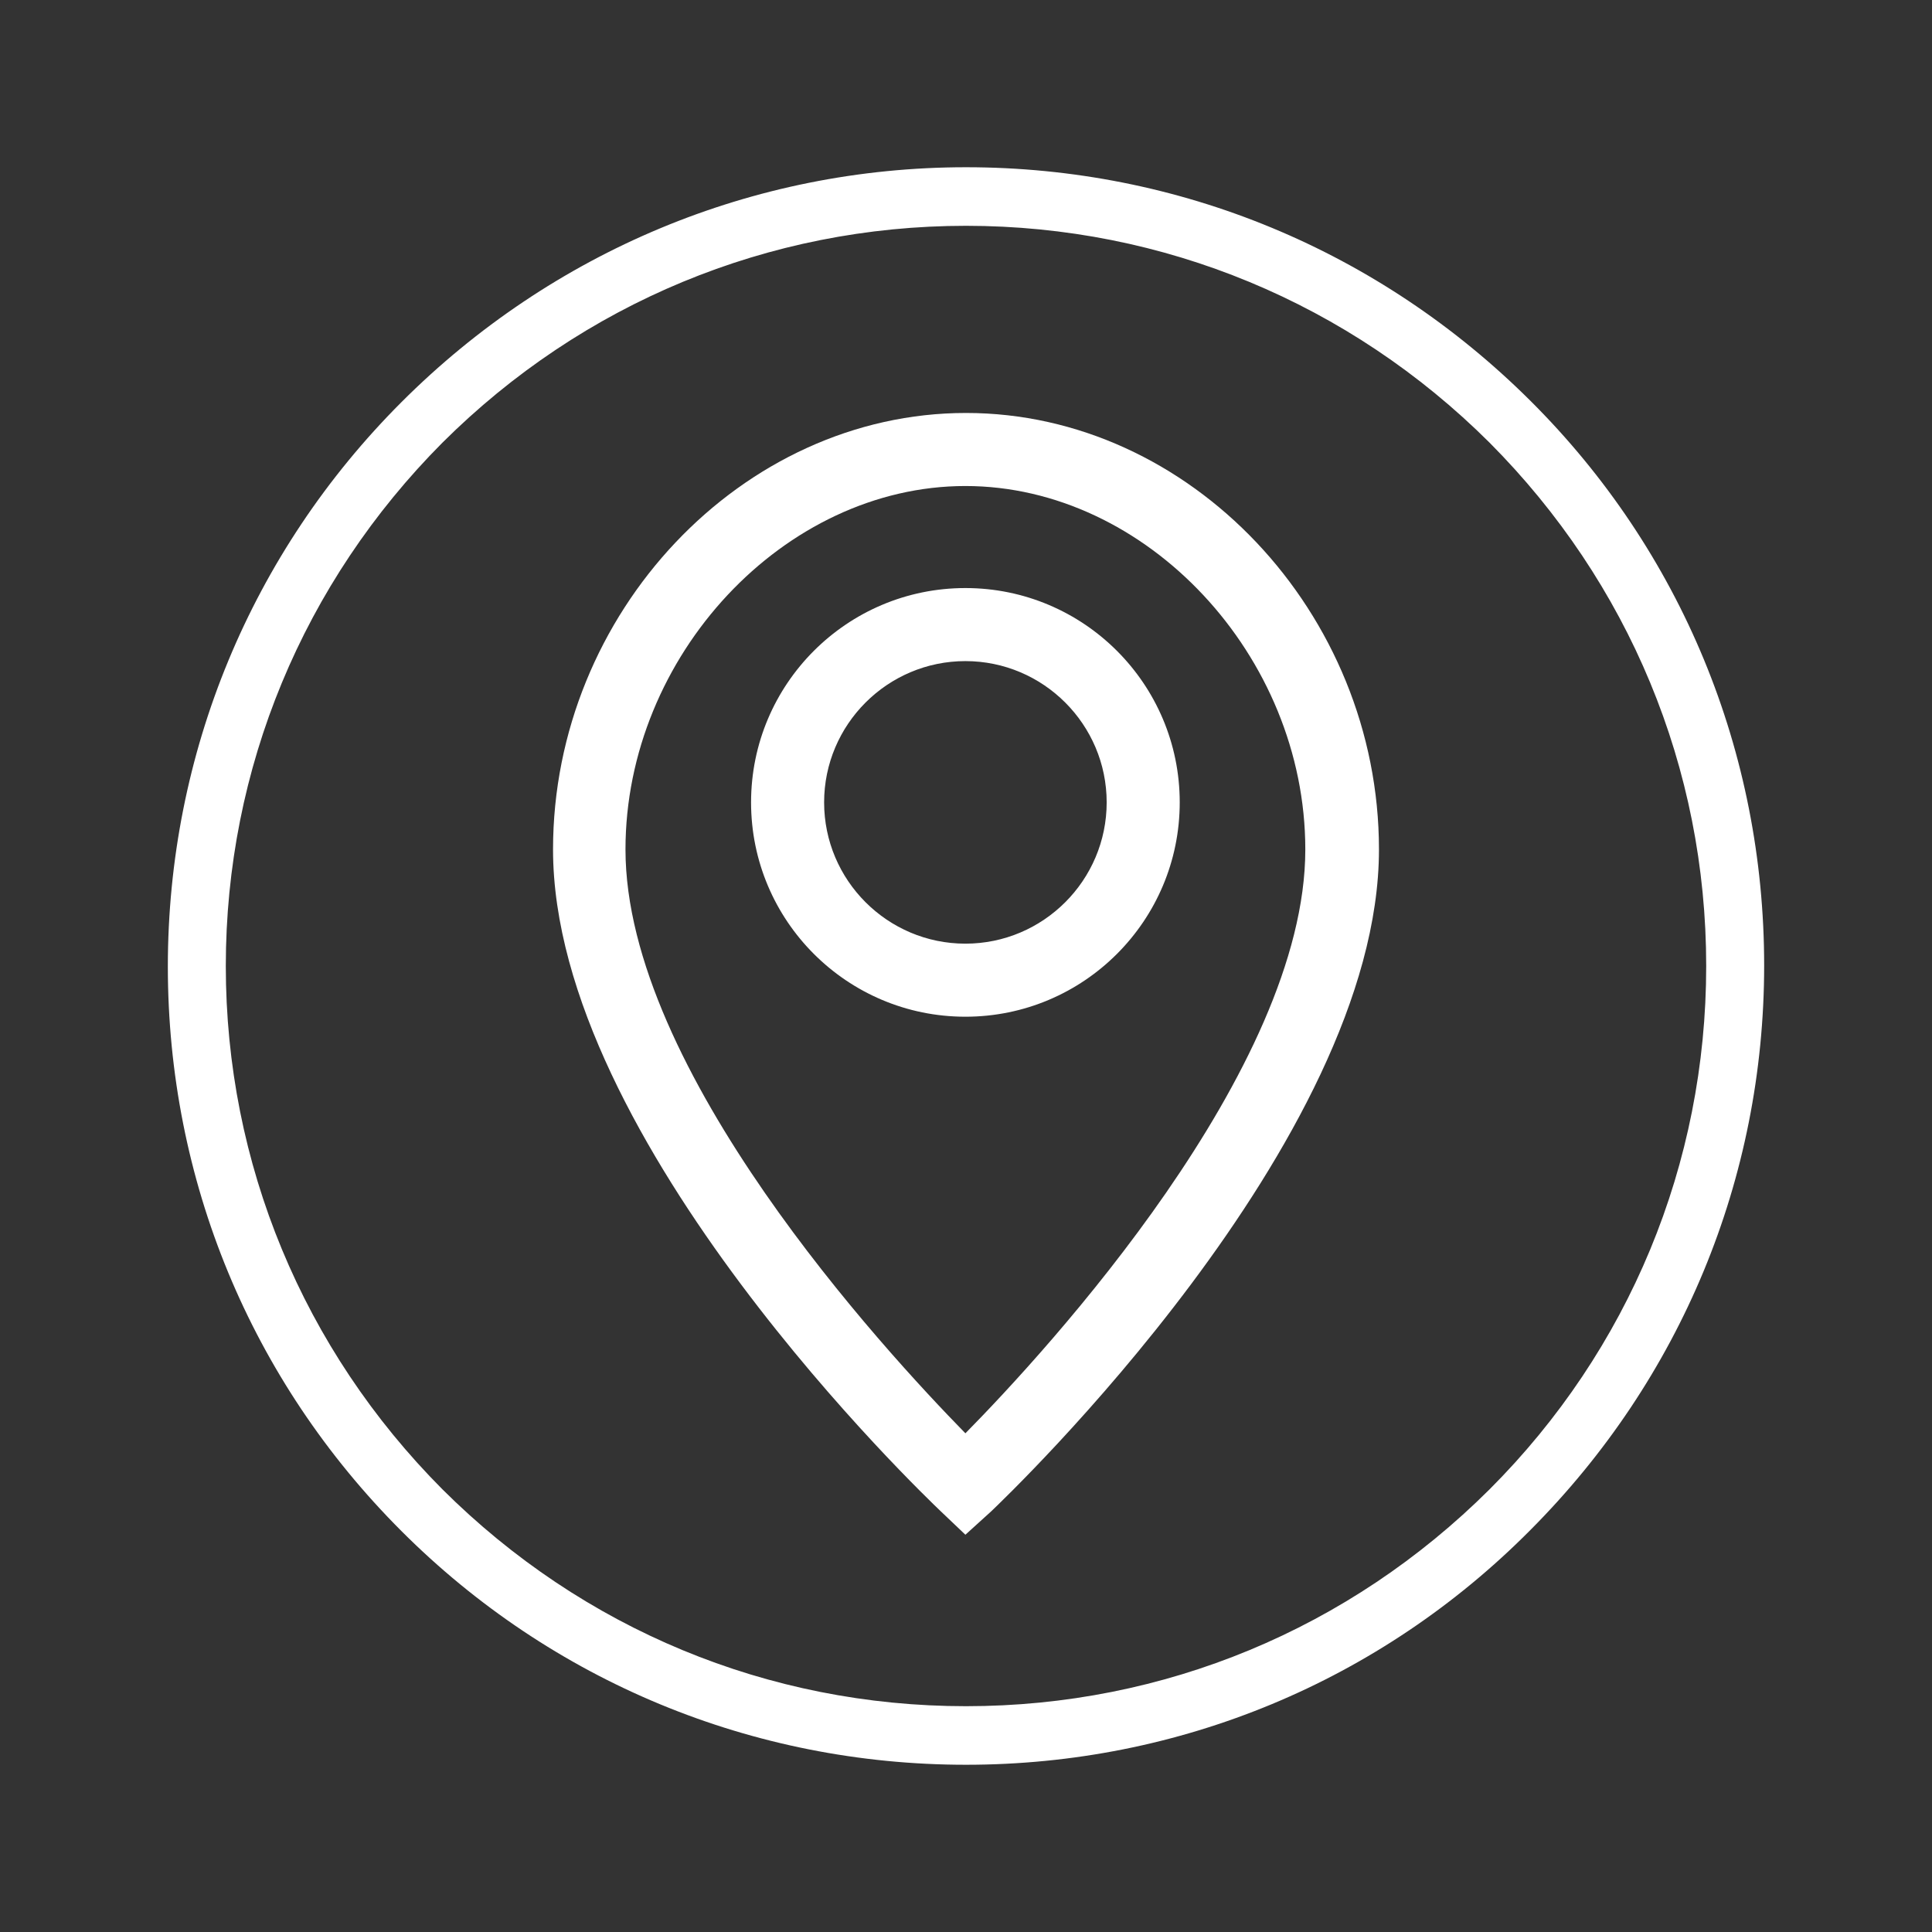
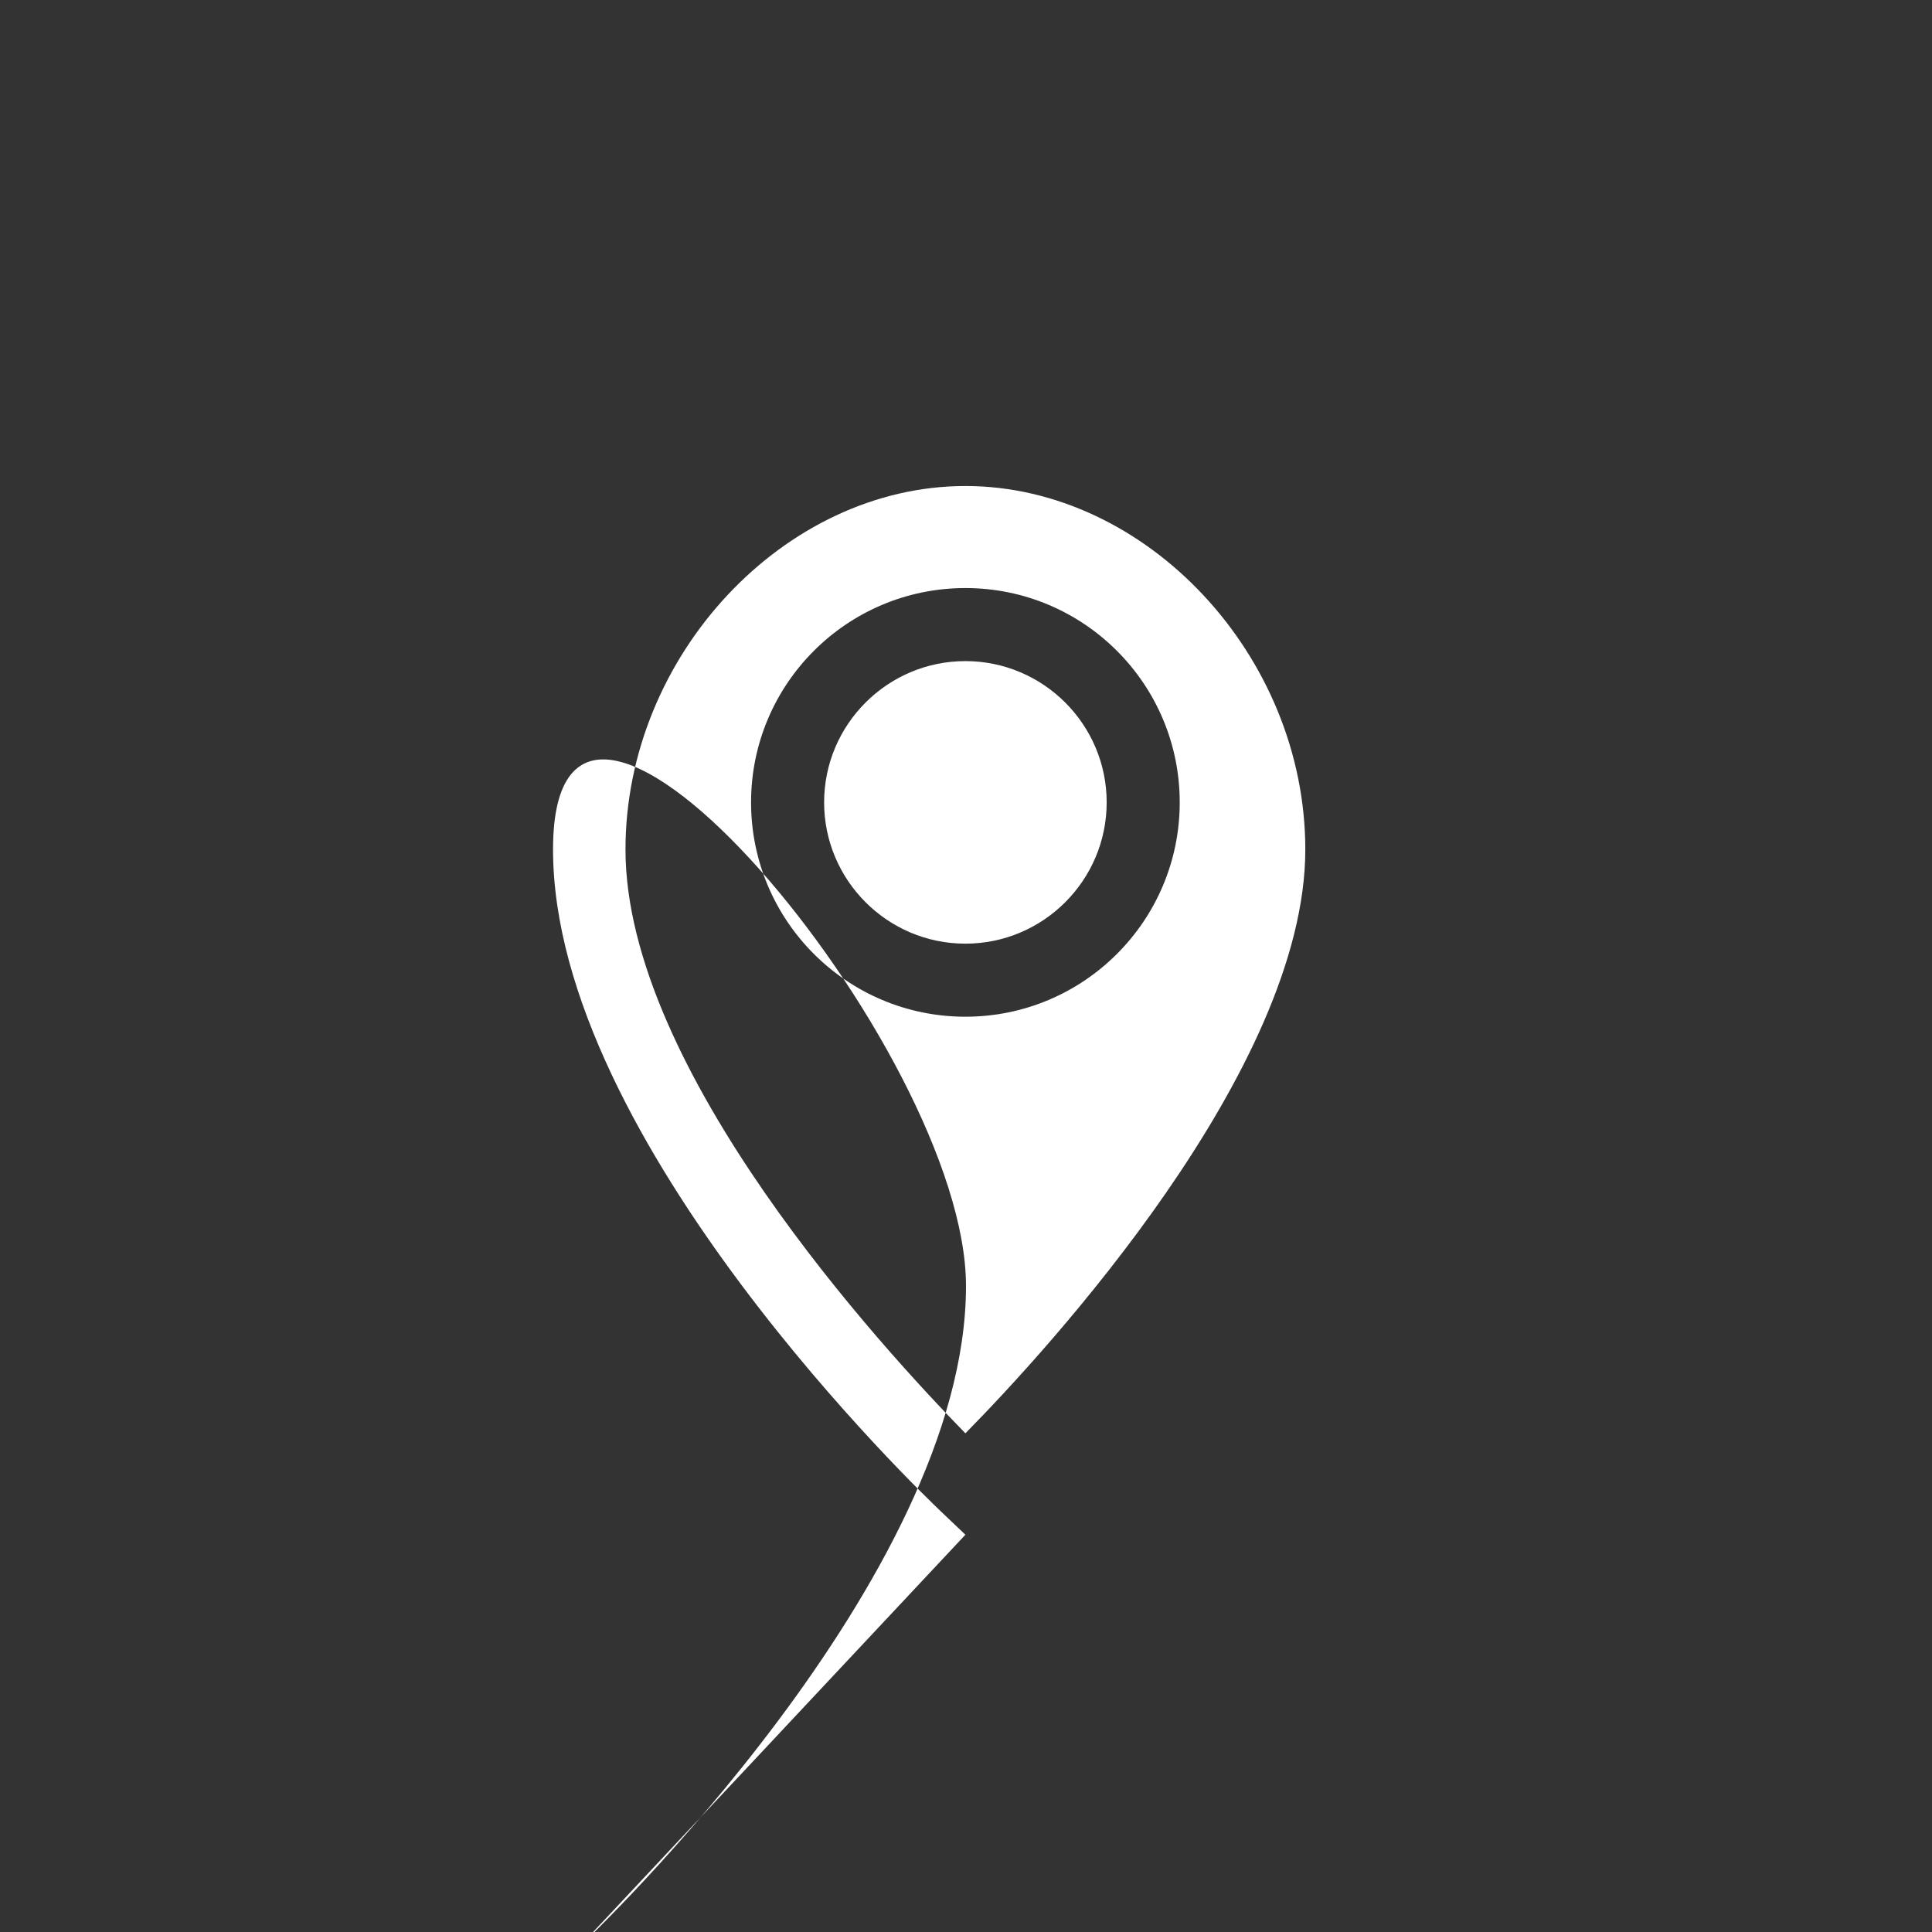
<svg xmlns="http://www.w3.org/2000/svg" version="1.1" id="Layer_1" x="0px" y="0px" viewBox="0 0 32 32" style="enable-background:new 0 0 32 32;" xml:space="preserve">
  <rect x="0" y="0" width="32" height="32" fill="#333333" stroke="none" />
  <style type="text/css">
	.st0{fill:url(#SVGID_1_);}
	.st1{fill:url(#SVGID_2_);}
	.st2{fill:url(#SVGID_3_);}
	.st3{fill:url(#SVGID_4_);}
	.st4{fill:url(#SVGID_5_);}
	.st5{fill:url(#SVGID_6_);}
	.st6{fill:url(#SVGID_7_);}
	.st7{fill:url(#SVGID_8_);}
	.st8{fill:url(#SVGID_9_);}
	.st9{fill:url(#SVGID_10_);}
	.st10{fill:url(#SVGID_11_);}
	.st11{fill:#FFFFFF;}
	.st12{fill:url(#SVGID_12_);}
	.st13{fill:url(#SVGID_13_);}
	.st14{fill:url(#SVGID_14_);}
	.st15{fill:url(#SVGID_15_);}
</style>
  <g>
    <g>
-       <path class="st11" d="M15.99,25.42l-0.41-0.39c-0.26-0.25-6.42-6.12-6.42-10.96c0-3.92,3.13-7.23,6.84-7.23s6.84,3.31,6.84,7.23    c0,4.84-6.16,10.71-6.42,10.96L15.99,25.42z M15.99,8.05c-3,0-5.63,2.81-5.63,6.02c0,3.65,4.27,8.28,5.63,9.67    c1.37-1.39,5.63-6.03,5.63-9.67C21.62,10.86,18.99,8.05,15.99,8.05z M15.99,16.84c-1.96,0-3.55-1.59-3.55-3.55    s1.59-3.55,3.55-3.55c1.96,0,3.55,1.59,3.55,3.55S17.95,16.84,15.99,16.84z M15.99,10.95c-1.29,0-2.34,1.05-2.34,2.34    s1.05,2.34,2.34,2.34c1.29,0,2.34-1.05,2.34-2.34S17.28,10.95,15.99,10.95z" />
+       <path class="st11" d="M15.99,25.42l-0.41-0.39c-0.26-0.25-6.42-6.12-6.42-10.96s6.84,3.31,6.84,7.23    c0,4.84-6.16,10.71-6.42,10.96L15.99,25.42z M15.99,8.05c-3,0-5.63,2.81-5.63,6.02c0,3.65,4.27,8.28,5.63,9.67    c1.37-1.39,5.63-6.03,5.63-9.67C21.62,10.86,18.99,8.05,15.99,8.05z M15.99,16.84c-1.96,0-3.55-1.59-3.55-3.55    s1.59-3.55,3.55-3.55c1.96,0,3.55,1.59,3.55,3.55S17.95,16.84,15.99,16.84z M15.99,10.95c-1.29,0-2.34,1.05-2.34,2.34    s1.05,2.34,2.34,2.34c1.29,0,2.34-1.05,2.34-2.34S17.28,10.95,15.99,10.95z" />
    </g>
    <g>
      <g>
-         <path class="st11" d="M16,29.23c-3.53,0-6.86-1.38-9.35-3.87c-2.5-2.5-3.87-5.82-3.87-9.35s1.38-6.86,3.87-9.35     S12.47,2.77,16,2.77s6.85,1.38,9.35,3.87s3.87,5.82,3.87,9.35s-1.38,6.85-3.87,9.35C22.86,27.85,19.53,29.23,16,29.23z M16,3.74     c-3.27,0-6.35,1.28-8.67,3.59C5.02,9.65,3.74,12.73,3.74,16s1.28,6.35,3.59,8.67c2.32,2.31,5.39,3.59,8.67,3.59     s6.35-1.28,8.67-3.59c2.31-2.31,3.59-5.39,3.59-8.67s-1.28-6.35-3.59-8.67C22.35,5.02,19.27,3.74,16,3.74z" />
-       </g>
+         </g>
    </g>
  </g>
</svg>